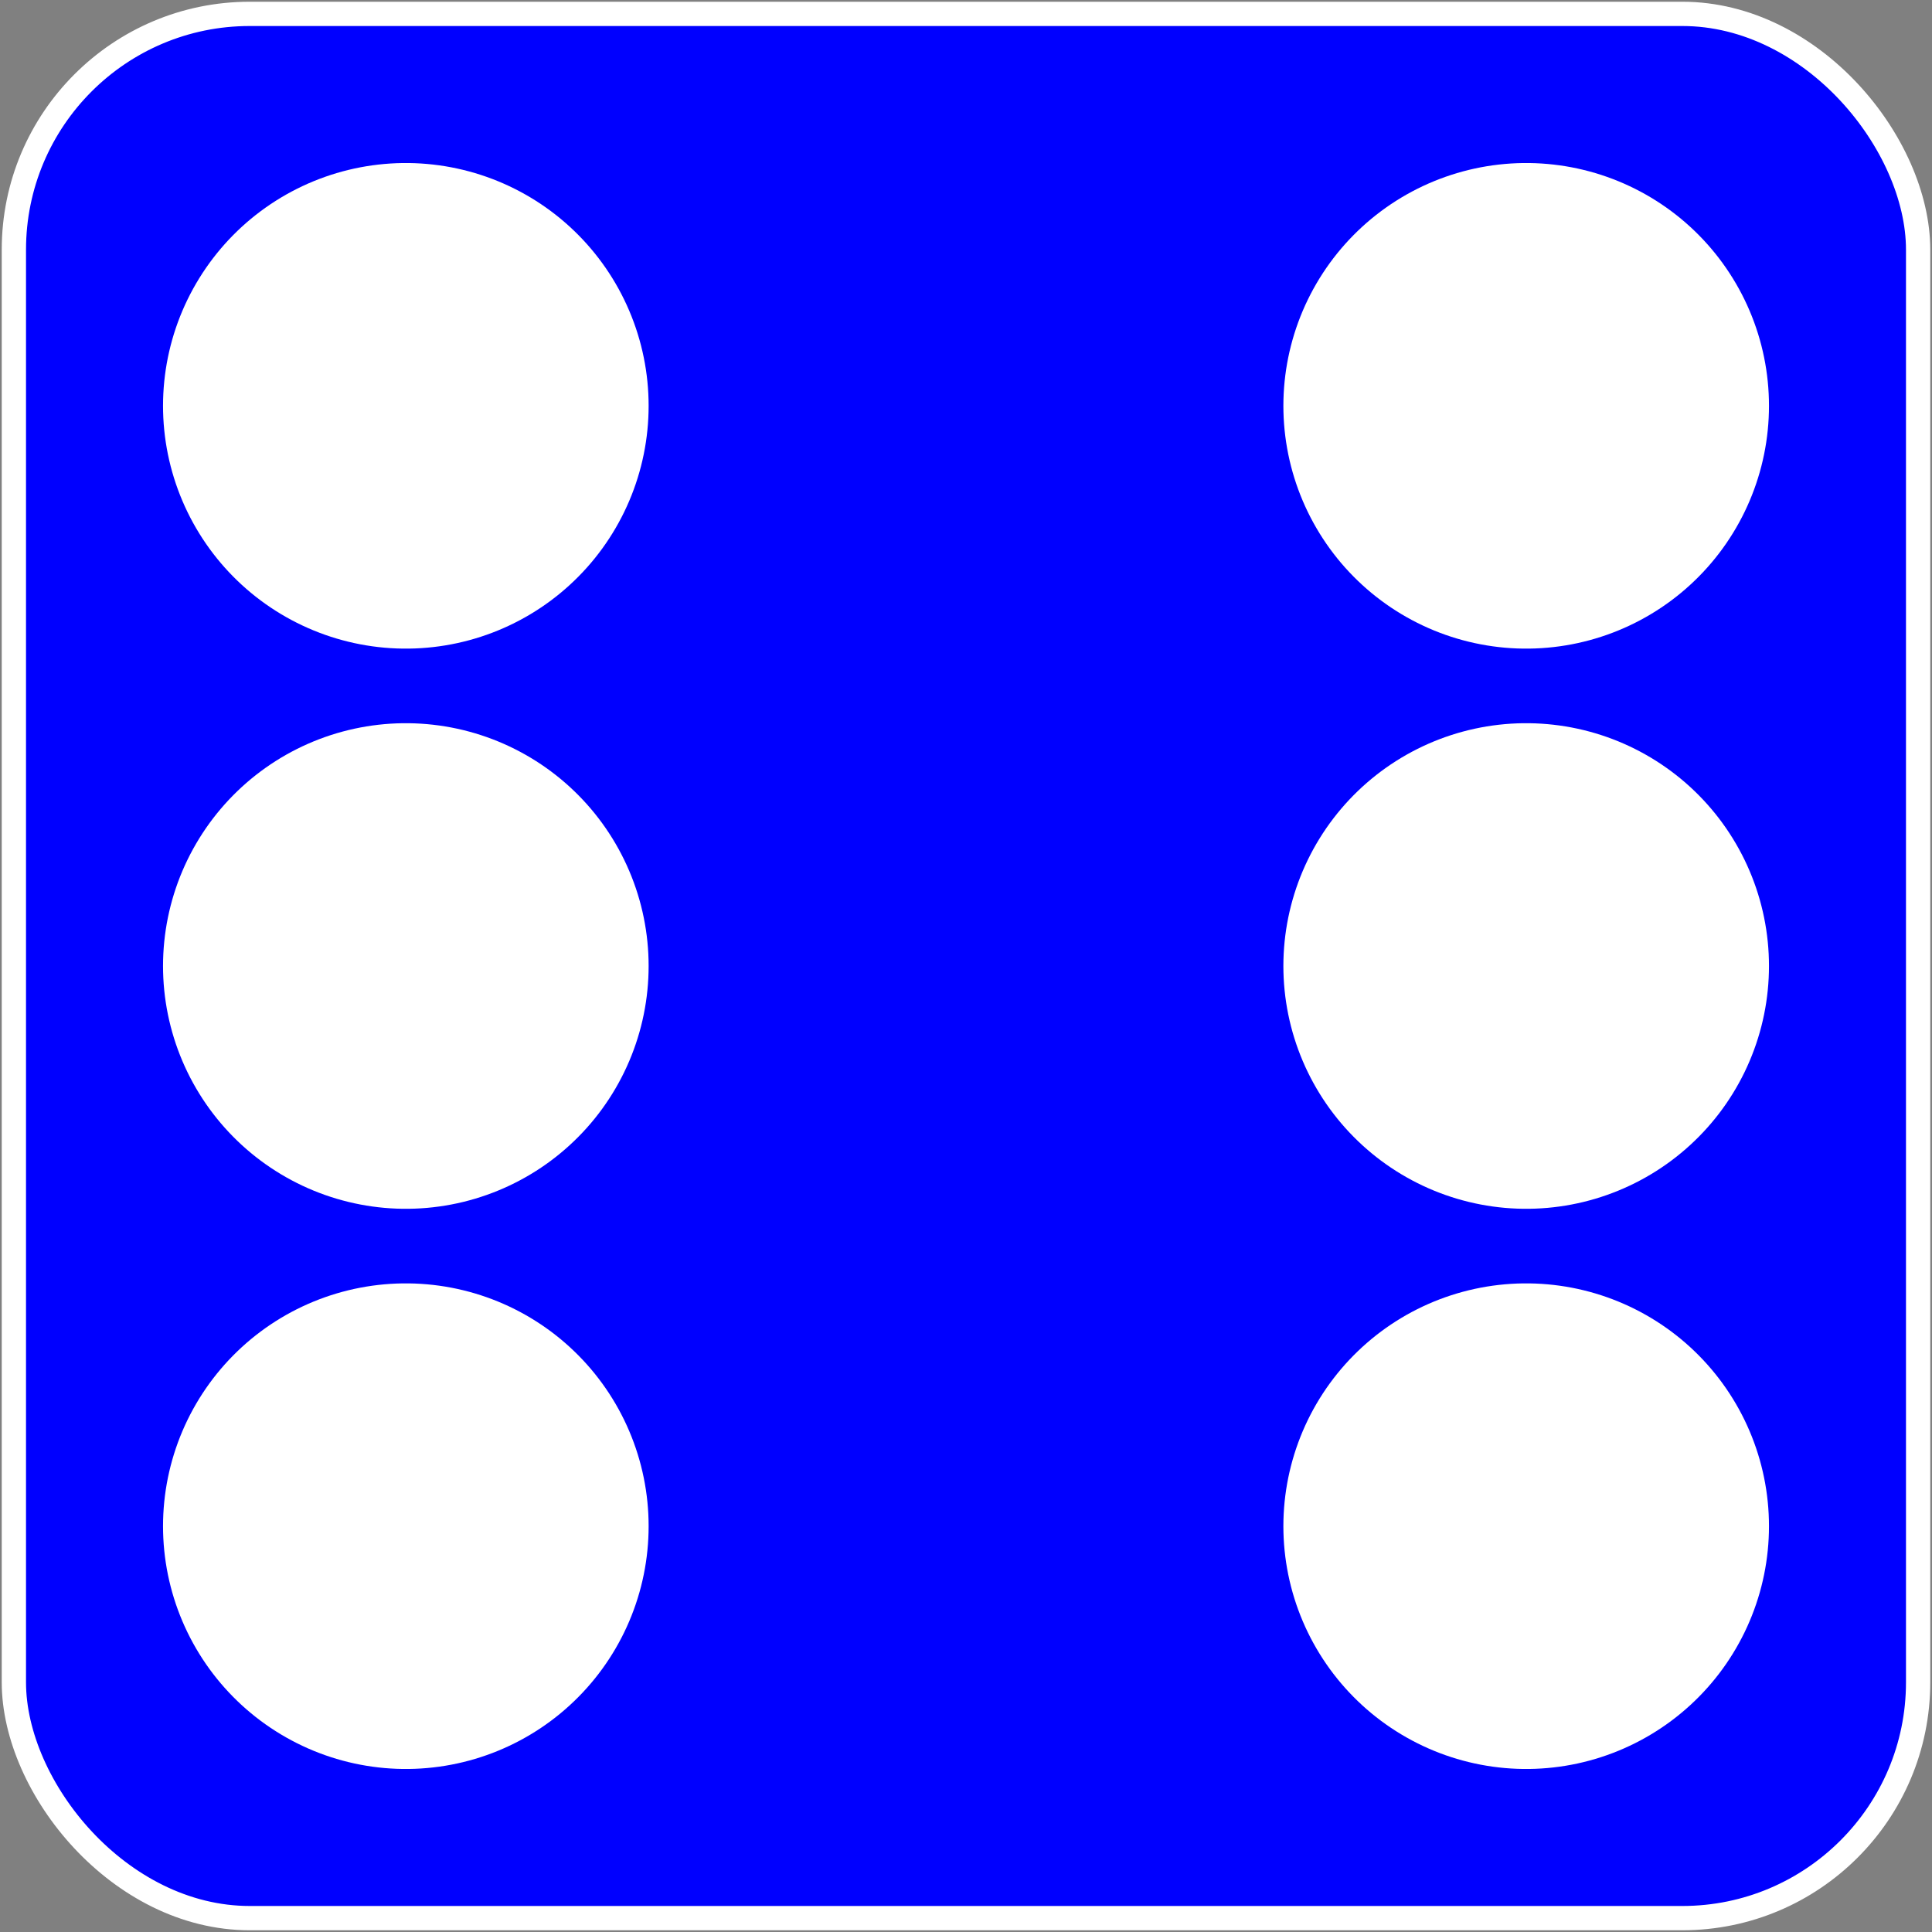
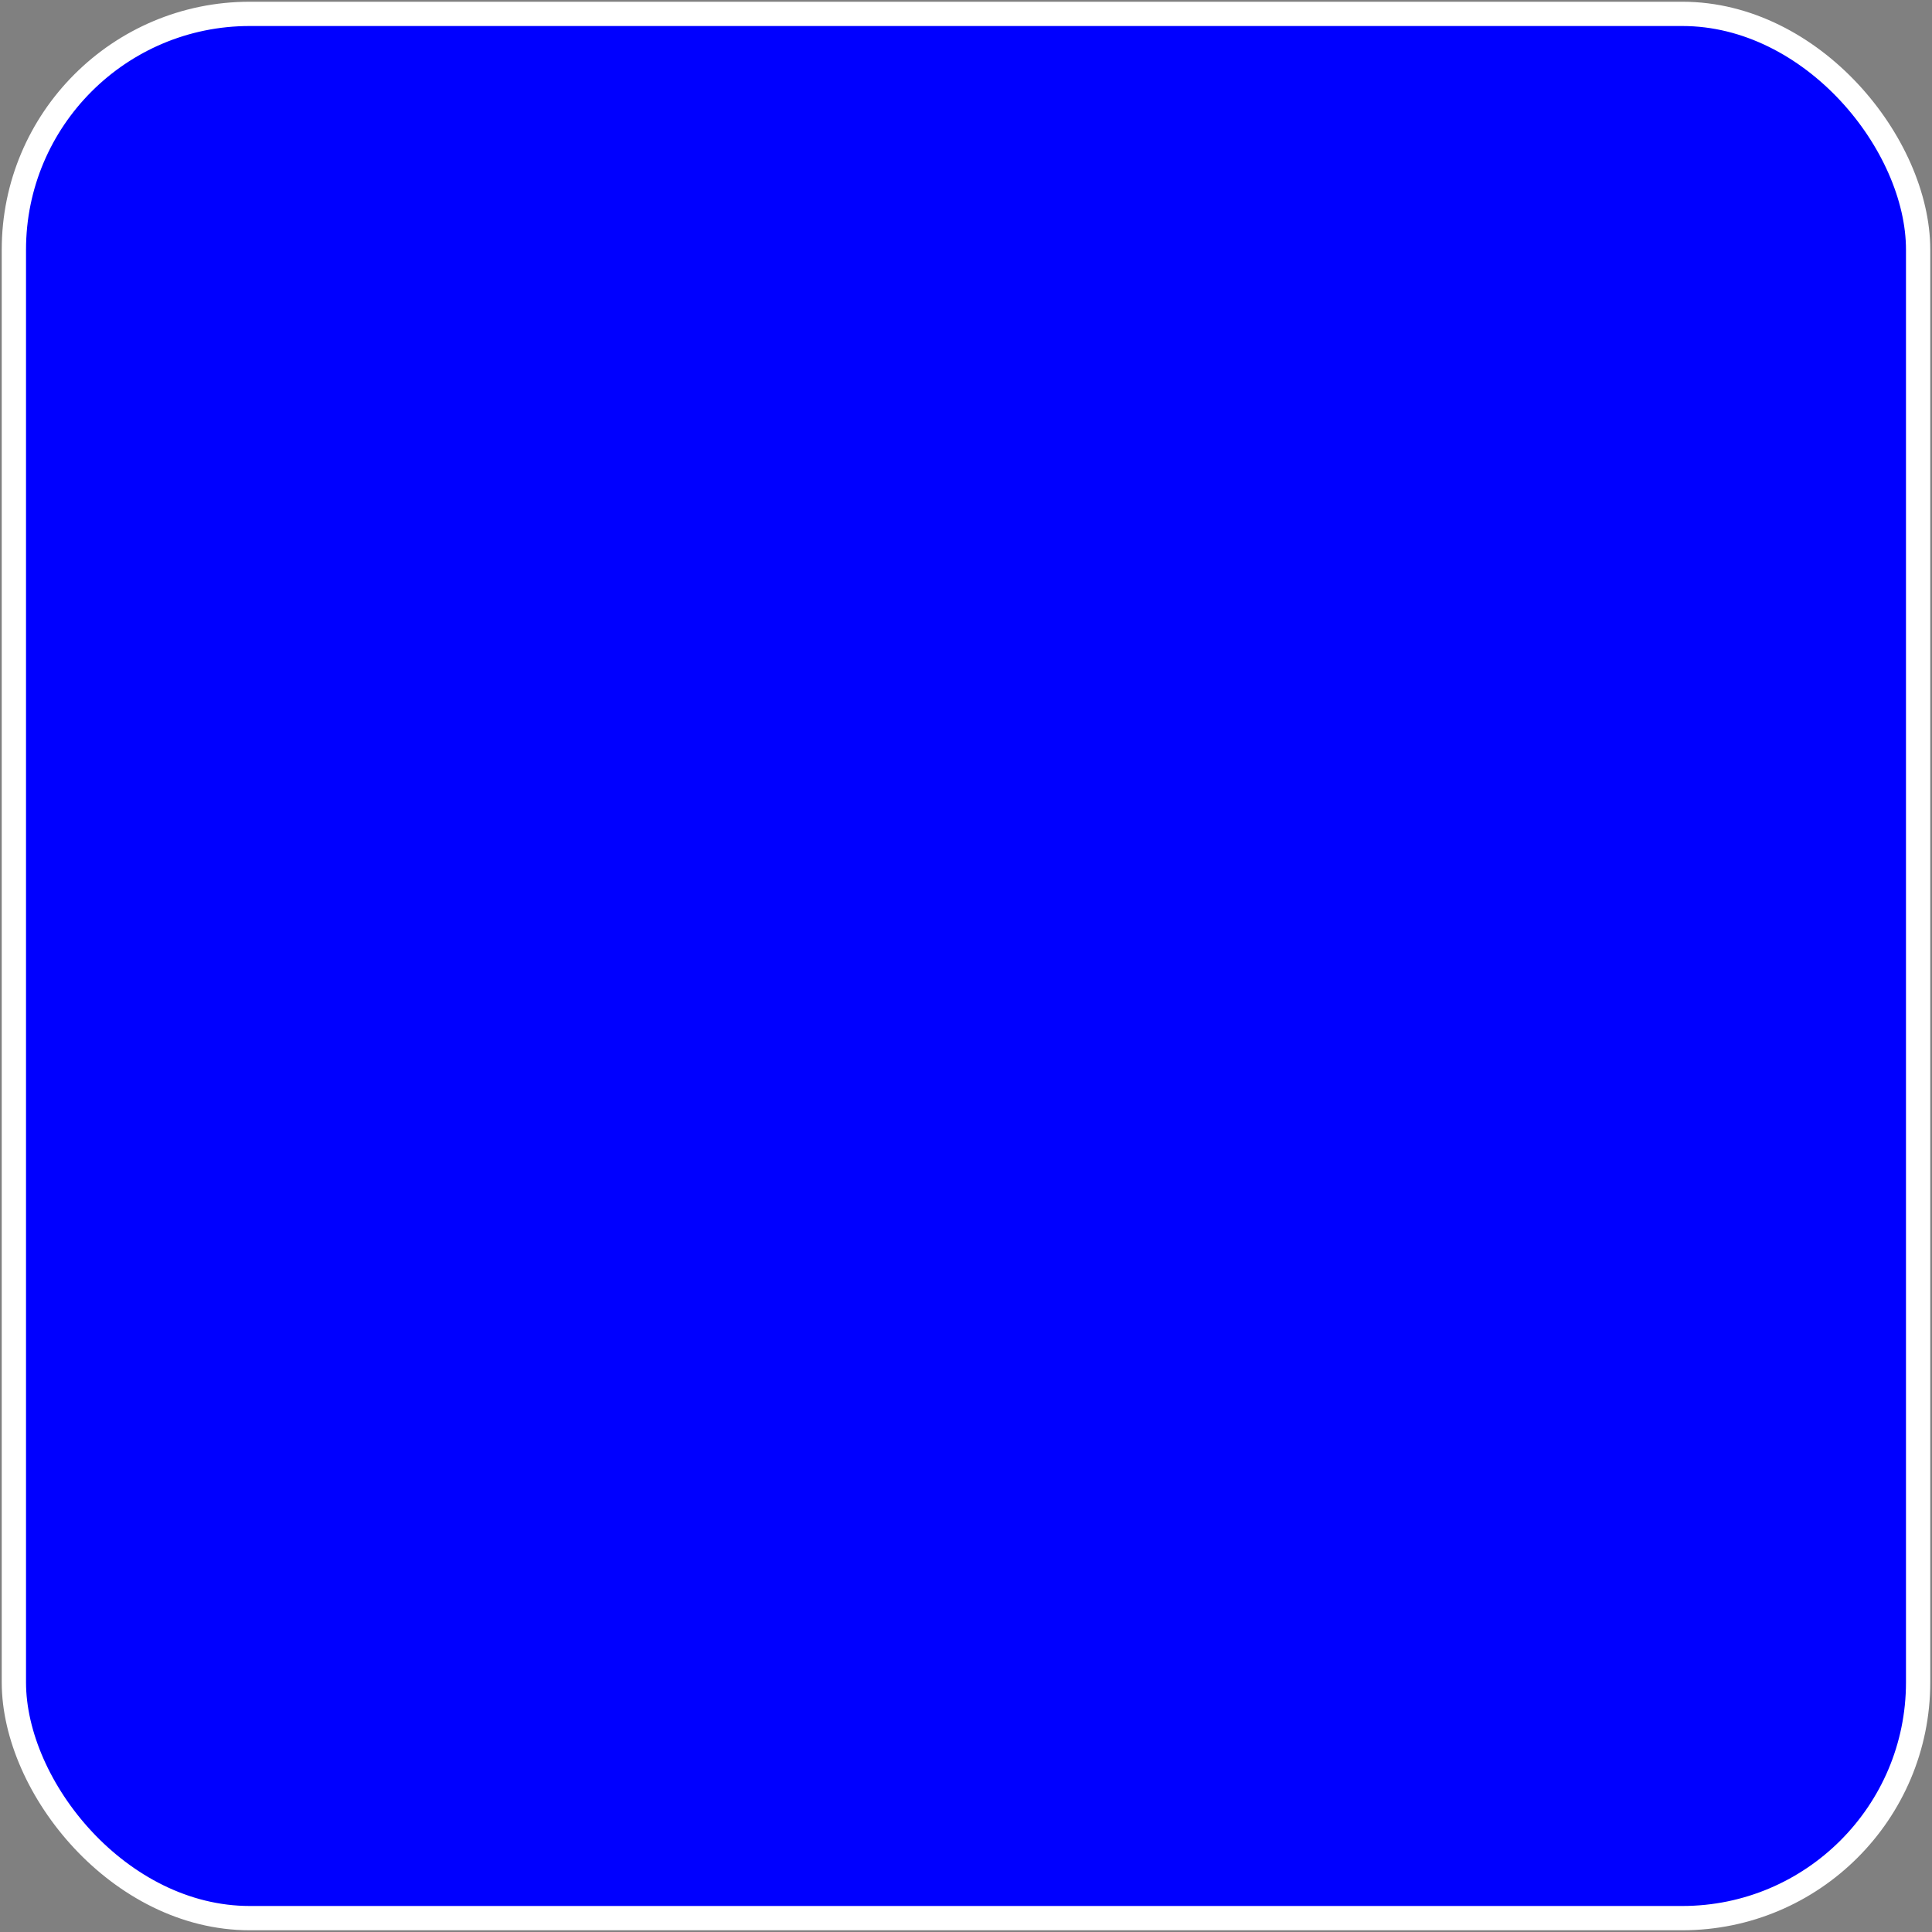
<svg xmlns="http://www.w3.org/2000/svg" width="557" height="557">
  <rect width="100%" height="100%" fill="#808080" stroke="none" />
  <rect x="4" y="4" width="549" height="549" rx="68" fill="blue" stroke="white" stroke-width="7" />
  <g stroke-dasharray="0,161.5" stroke-linecap="round">
-     <path stroke="white" stroke-width="140" d="M117,117v325m323-2V115" />
-   </g>
+     </g>
</svg>